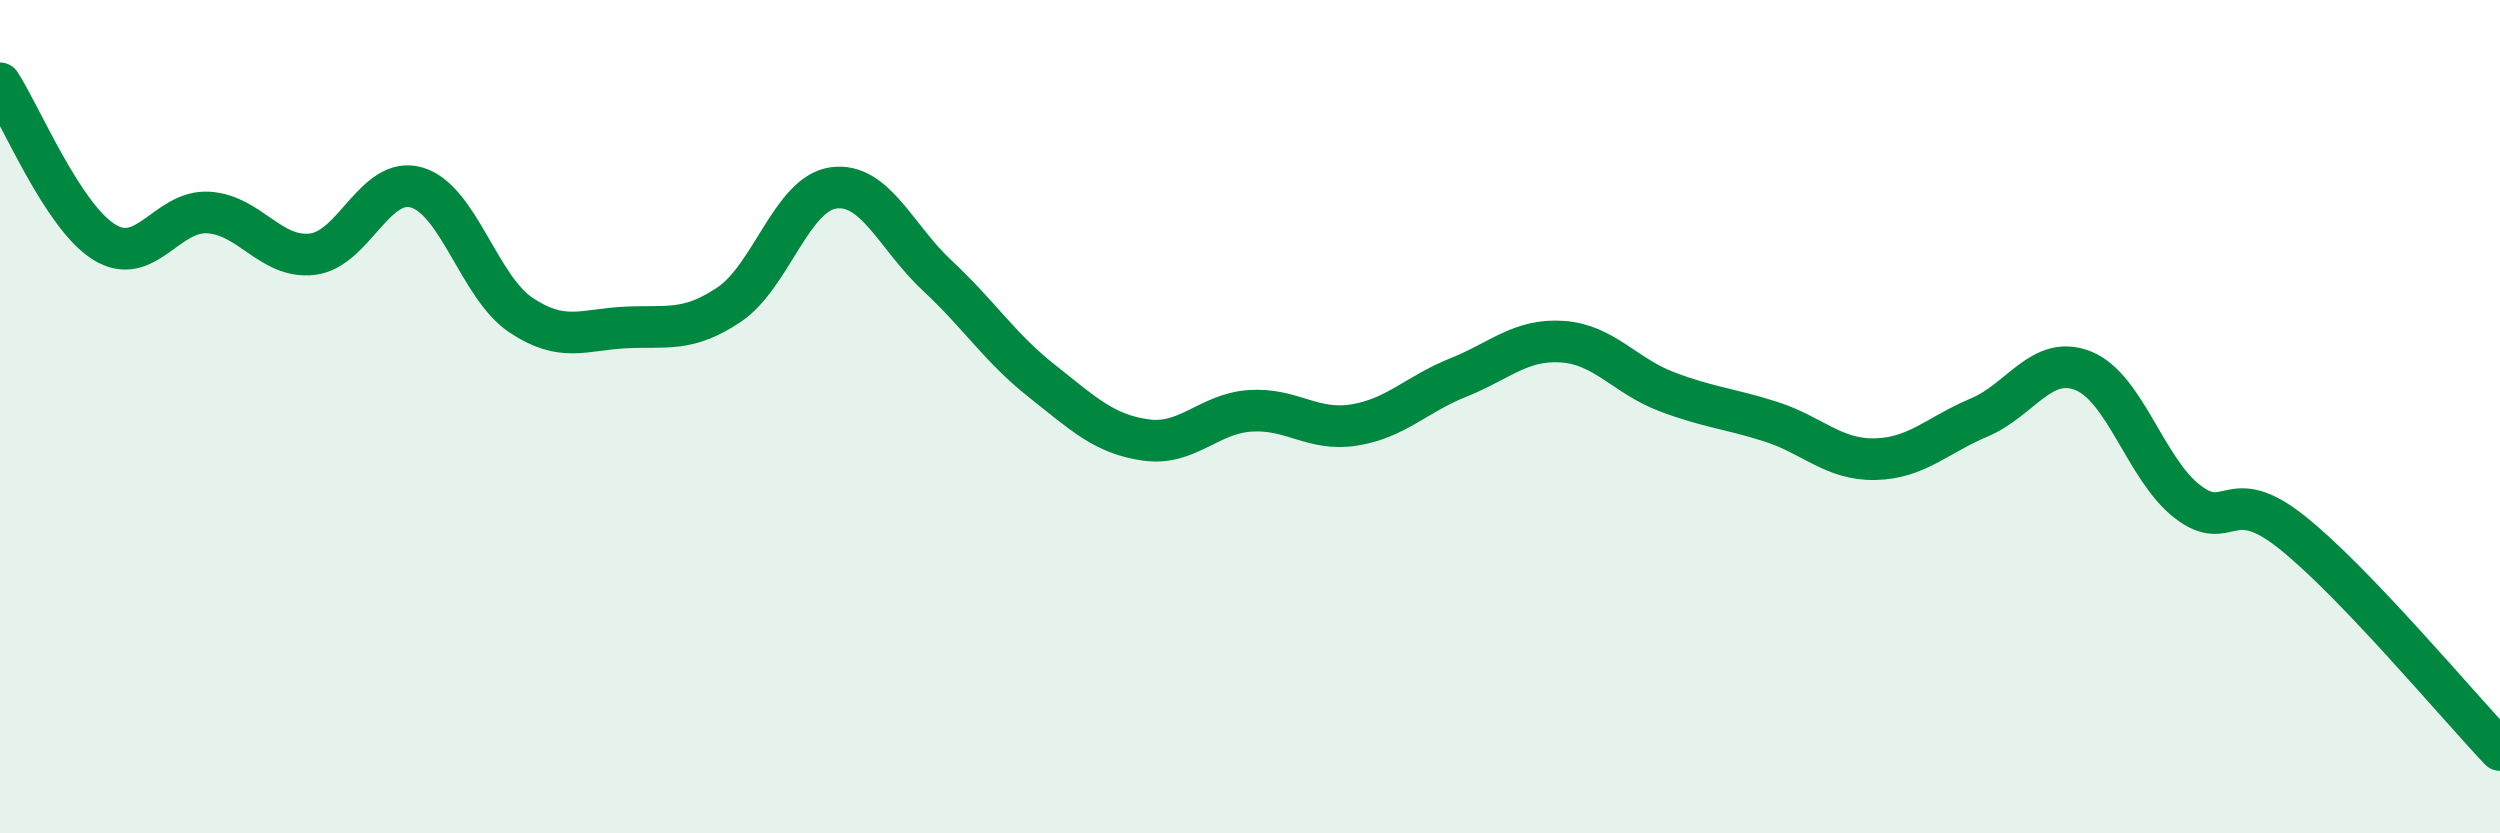
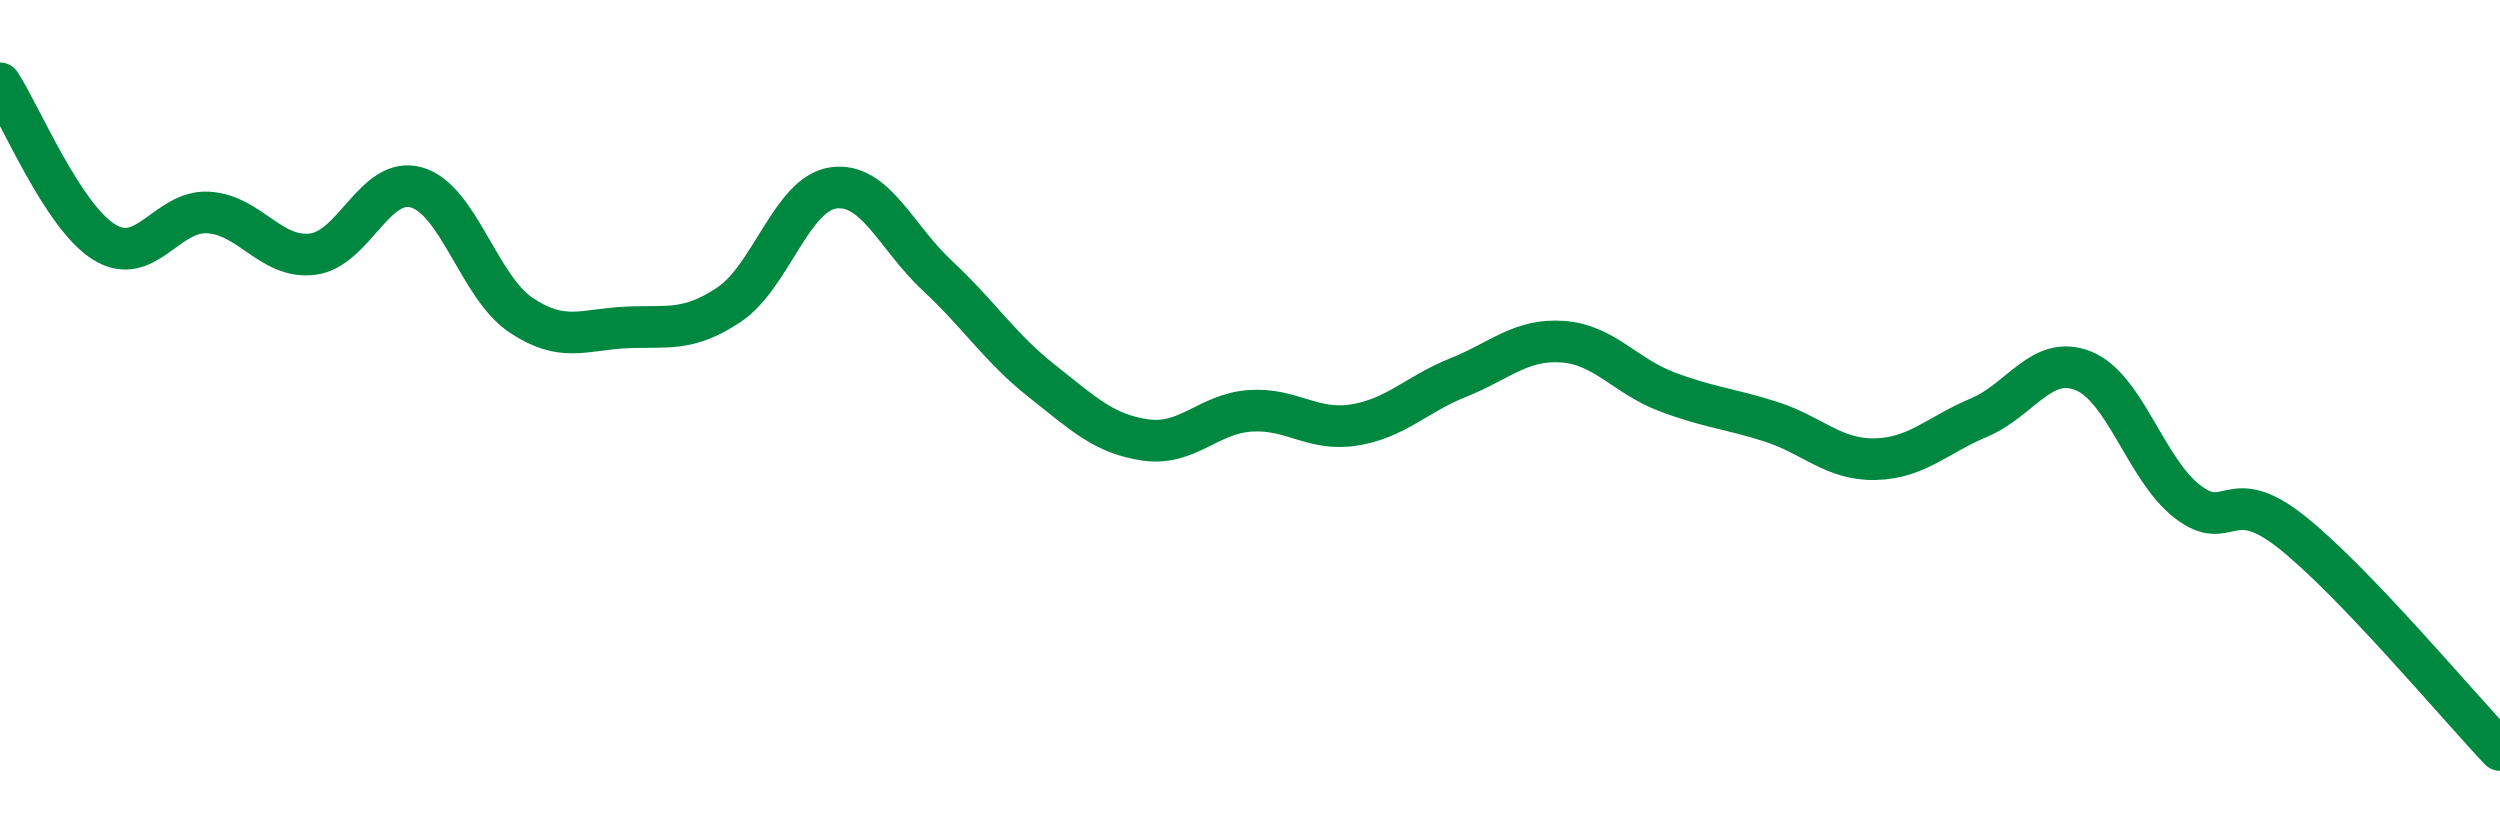
<svg xmlns="http://www.w3.org/2000/svg" width="60" height="20" viewBox="0 0 60 20">
-   <path d="M 0,2 C 0.5,2.76 1.5,5.19 2.5,5.81 C 3.5,6.43 4,5.04 5,5.1 C 6,5.16 6.5,6.22 7.5,6.1 C 8.5,5.98 9,4.21 10,4.5 C 11,4.79 11.5,6.89 12.5,7.56 C 13.5,8.23 14,7.91 15,7.86 C 16,7.81 16.5,7.98 17.5,7.31 C 18.5,6.64 19,4.65 20,4.51 C 21,4.37 21.5,5.69 22.5,6.62 C 23.5,7.55 24,8.35 25,9.14 C 26,9.93 26.5,10.42 27.5,10.56 C 28.5,10.7 29,9.93 30,9.86 C 31,9.79 31.5,10.36 32.5,10.2 C 33.5,10.04 34,9.46 35,9.06 C 36,8.66 36.5,8.13 37.5,8.2 C 38.5,8.27 39,9.02 40,9.4 C 41,9.78 41.5,9.8 42.5,10.12 C 43.5,10.44 44,11.04 45,11.02 C 46,11 46.5,10.44 47.5,10.02 C 48.5,9.6 49,8.5 50,8.9 C 51,9.3 51.5,11.27 52.5,12.04 C 53.5,12.81 53.5,11.58 55,12.77 C 56.5,13.96 59,16.95 60,18L60 20L0 20Z" fill="#008740" opacity="0.1" stroke-linecap="round" stroke-linejoin="round" />
  <path d="M 0,2 C 0.5,2.76 1.5,5.19 2.5,5.81 C 3.5,6.43 4,5.04 5,5.1 C 6,5.16 6.5,6.22 7.5,6.1 C 8.5,5.98 9,4.21 10,4.5 C 11,4.79 11.5,6.89 12.5,7.56 C 13.5,8.23 14,7.91 15,7.86 C 16,7.81 16.5,7.98 17.5,7.31 C 18.5,6.64 19,4.65 20,4.51 C 21,4.37 21.5,5.69 22.5,6.62 C 23.5,7.55 24,8.35 25,9.14 C 26,9.93 26.5,10.42 27.5,10.56 C 28.5,10.7 29,9.93 30,9.86 C 31,9.79 31.5,10.36 32.5,10.2 C 33.5,10.04 34,9.46 35,9.06 C 36,8.66 36.5,8.13 37.5,8.2 C 38.5,8.27 39,9.02 40,9.4 C 41,9.78 41.5,9.8 42.5,10.12 C 43.5,10.44 44,11.04 45,11.02 C 46,11 46.5,10.44 47.5,10.02 C 48.5,9.6 49,8.5 50,8.9 C 51,9.3 51.5,11.27 52.5,12.04 C 53.5,12.81 53.5,11.58 55,12.77 C 56.5,13.96 59,16.95 60,18" stroke="#008740" stroke-width="1" fill="none" stroke-linecap="round" stroke-linejoin="round" />
</svg>